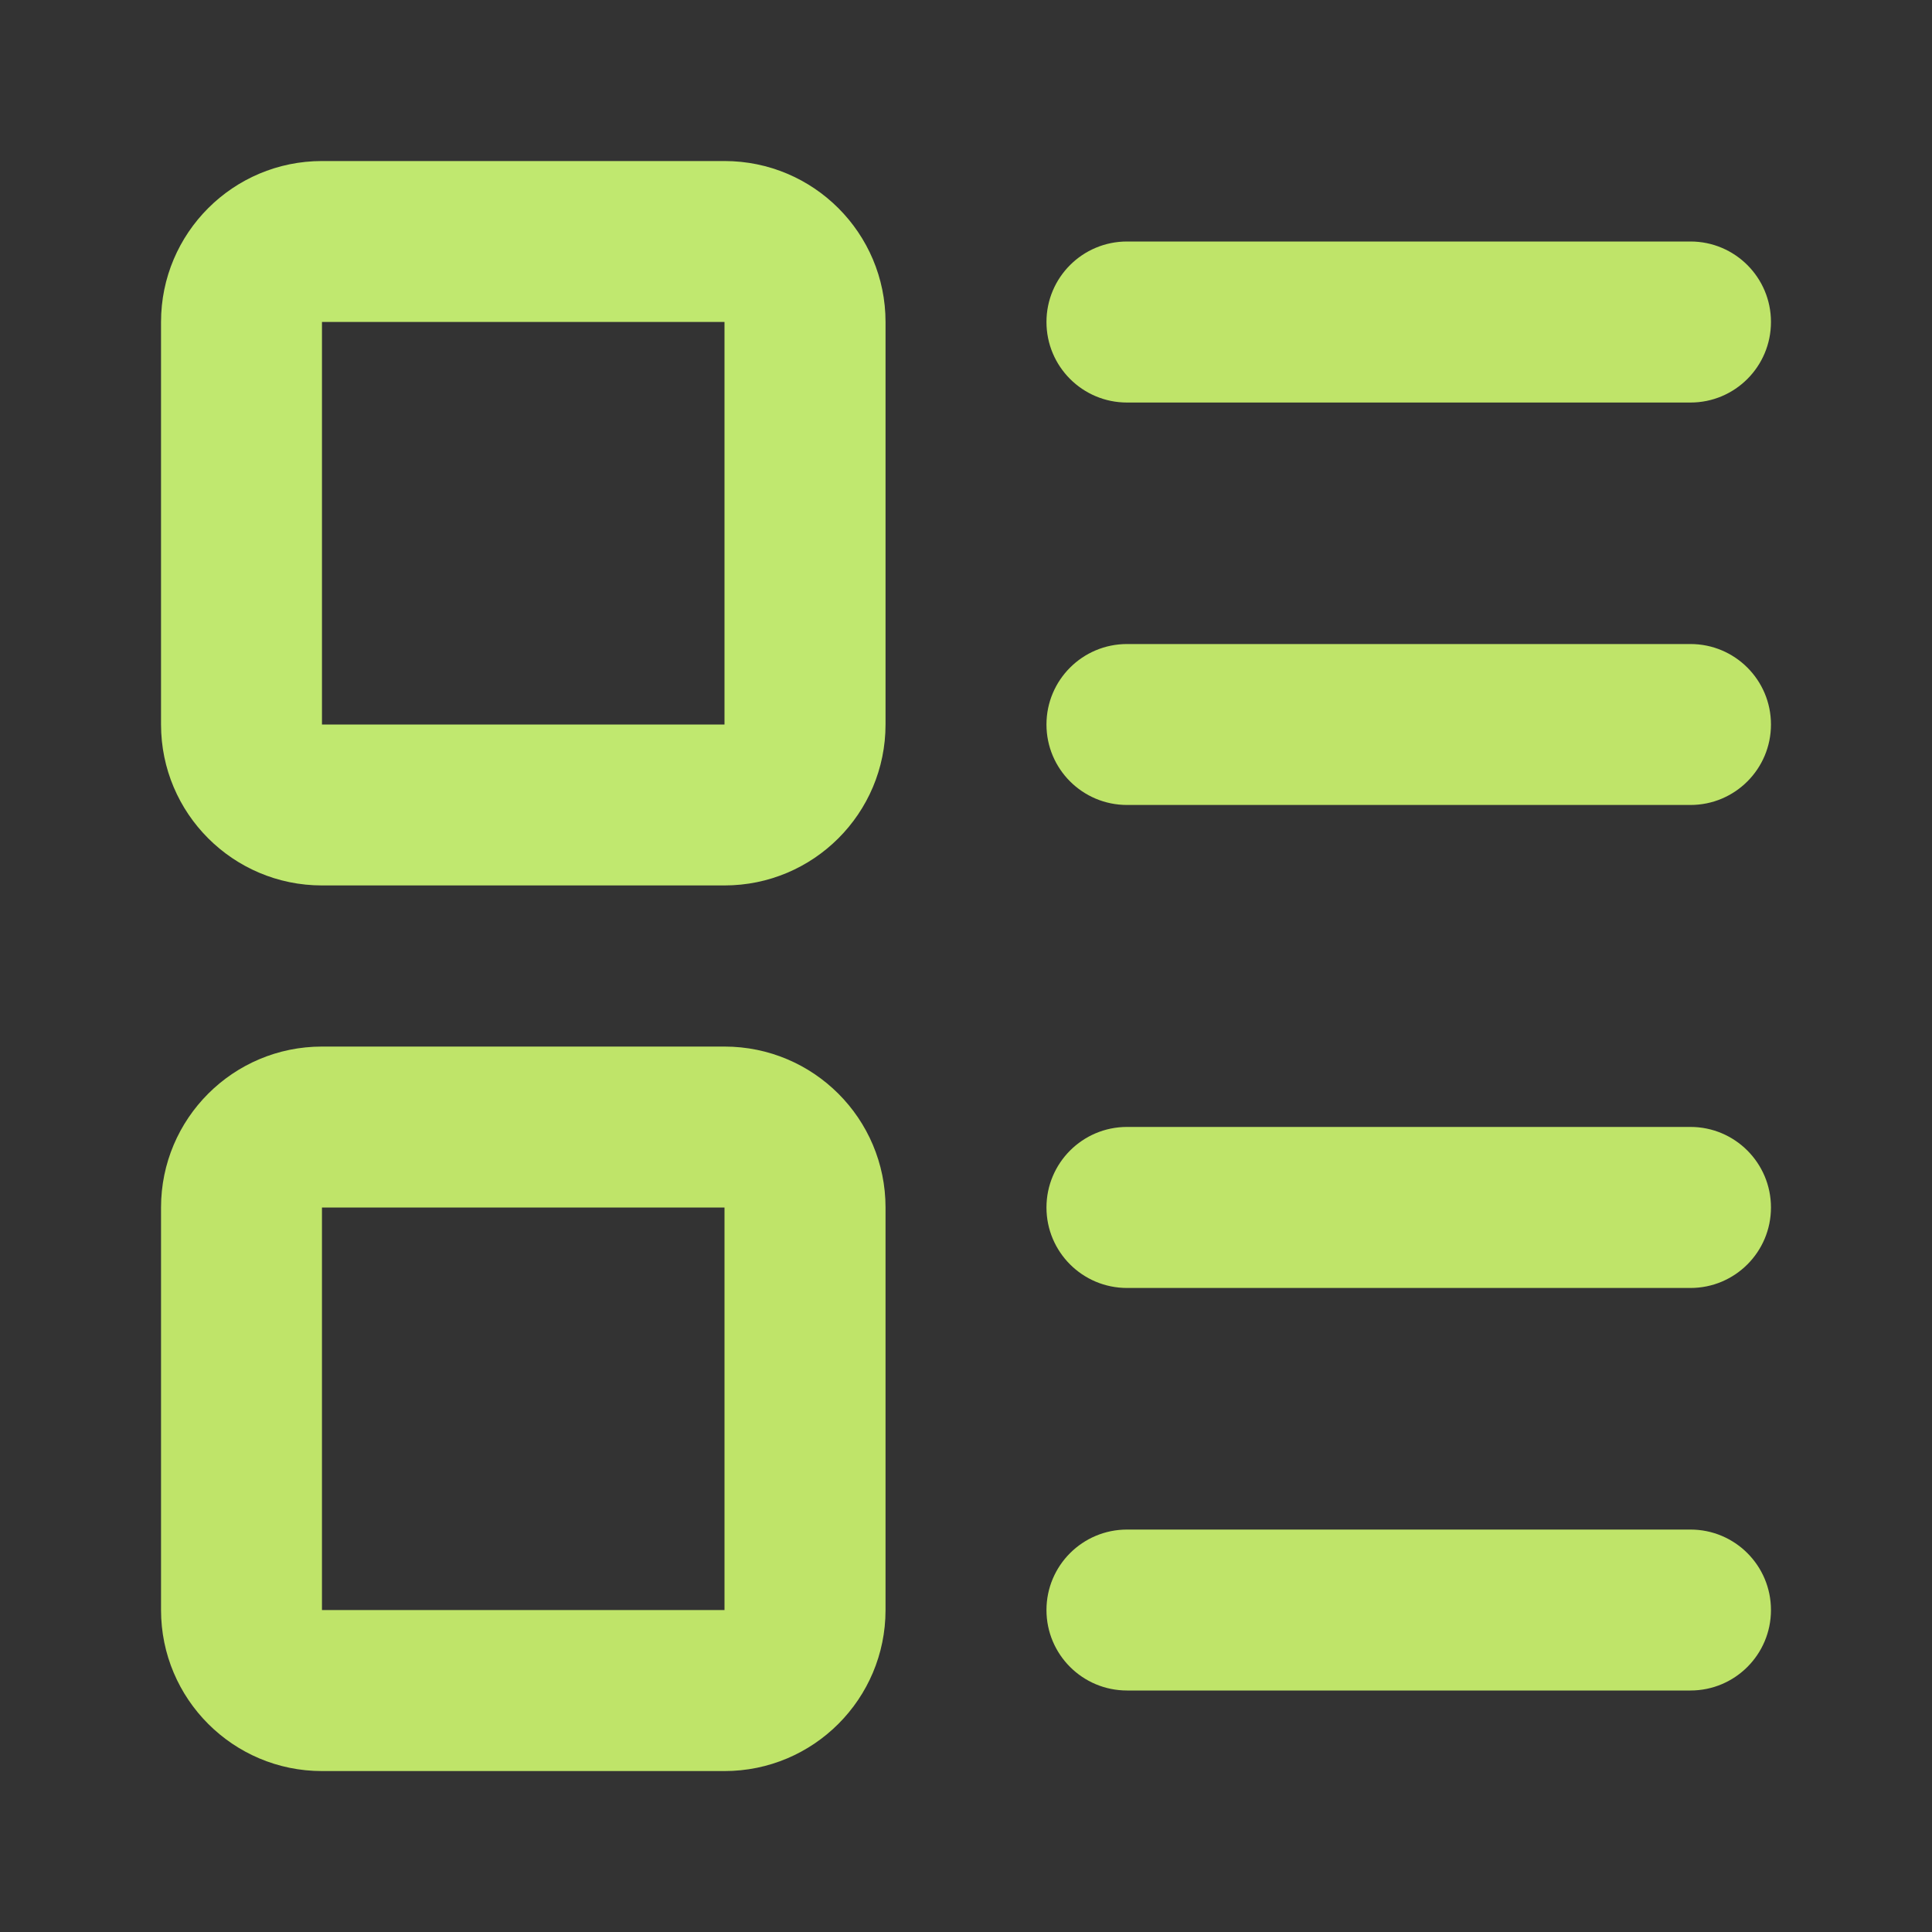
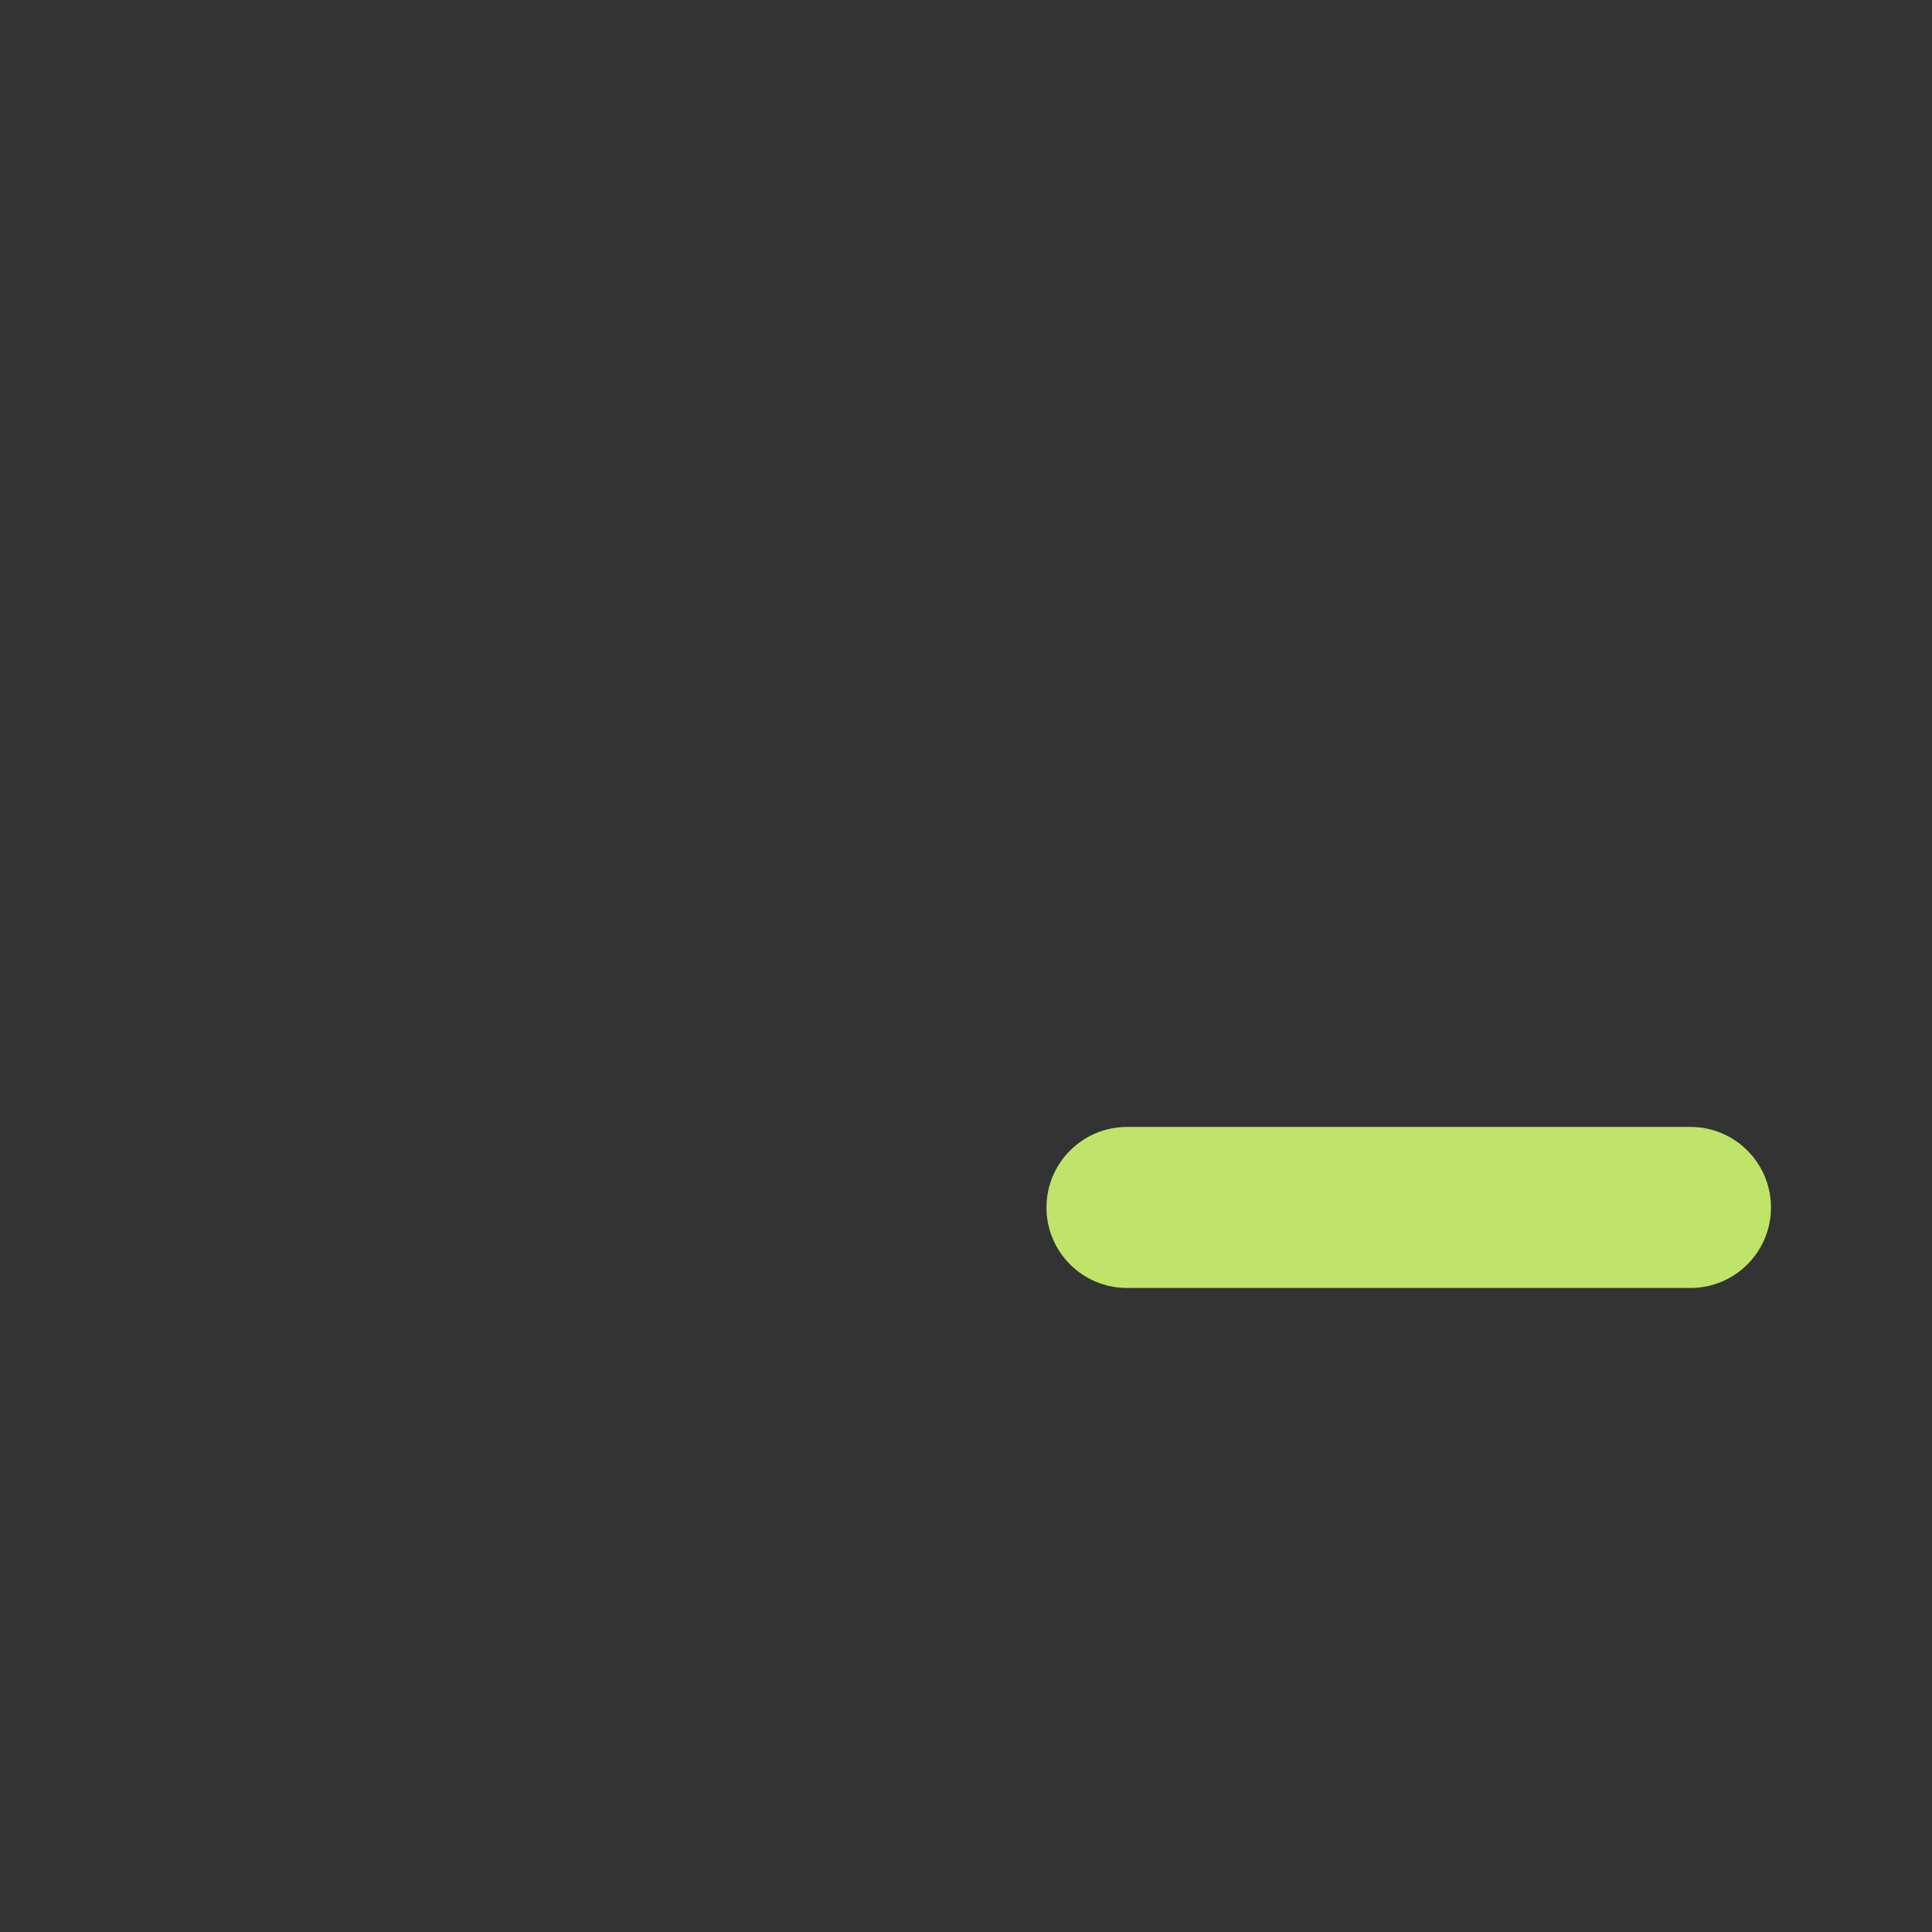
<svg xmlns="http://www.w3.org/2000/svg" width="20" height="20" viewBox="0 0 20 20" fill="none">
  <rect x="0" y="0" width="20" height="20" fill="#333333" stroke="none" />
-   <path fill-rule="evenodd" clip-rule="evenodd" d="M3.333 3.333V7.5H7.5V3.333H3.333ZM1.667 3.333C1.667 2.413 2.413 1.667 3.333 1.667H7.5C8.421 1.667 9.167 2.413 9.167 3.333V7.5C9.167 8.42 8.421 9.166 7.5 9.166H3.333C2.413 9.166 1.667 8.42 1.667 7.5V3.333Z" fill="#D1FE77" fill-opacity="0.894" />
-   <path fill-rule="evenodd" clip-rule="evenodd" d="M3.333 12.5V16.667H7.5V12.5H3.333ZM1.667 12.5C1.667 11.58 2.413 10.834 3.333 10.834H7.5C8.421 10.834 9.167 11.58 9.167 12.5V16.667C9.167 17.587 8.421 18.334 7.5 18.334H3.333C2.413 18.334 1.667 17.587 1.667 16.667V12.5Z" fill="#BFE469" />
-   <path fill-rule="evenodd" clip-rule="evenodd" d="M10.833 3.333C10.833 2.873 11.206 2.5 11.667 2.5H17.5C17.96 2.5 18.333 2.873 18.333 3.333C18.333 3.794 17.96 4.167 17.5 4.167H11.667C11.206 4.167 10.833 3.794 10.833 3.333Z" fill="#BFE469" />
-   <path fill-rule="evenodd" clip-rule="evenodd" d="M10.833 7.5C10.833 7.04 11.206 6.667 11.667 6.667H17.5C17.96 6.667 18.333 7.04 18.333 7.5C18.333 7.96 17.96 8.333 17.5 8.333H11.667C11.206 8.333 10.833 7.96 10.833 7.5Z" fill="#BFE469" />
  <path fill-rule="evenodd" clip-rule="evenodd" d="M10.833 12.5C10.833 12.04 11.206 11.666 11.667 11.666H17.5C17.96 11.666 18.333 12.04 18.333 12.5C18.333 12.96 17.96 13.333 17.5 13.333H11.667C11.206 13.333 10.833 12.96 10.833 12.5Z" fill="#BFE469" />
-   <path fill-rule="evenodd" clip-rule="evenodd" d="M10.833 16.667C10.833 16.207 11.206 15.834 11.667 15.834H17.5C17.96 15.834 18.333 16.207 18.333 16.667C18.333 17.127 17.96 17.5 17.5 17.5H11.667C11.206 17.5 10.833 17.127 10.833 16.667Z" fill="#BFE469" />
</svg>